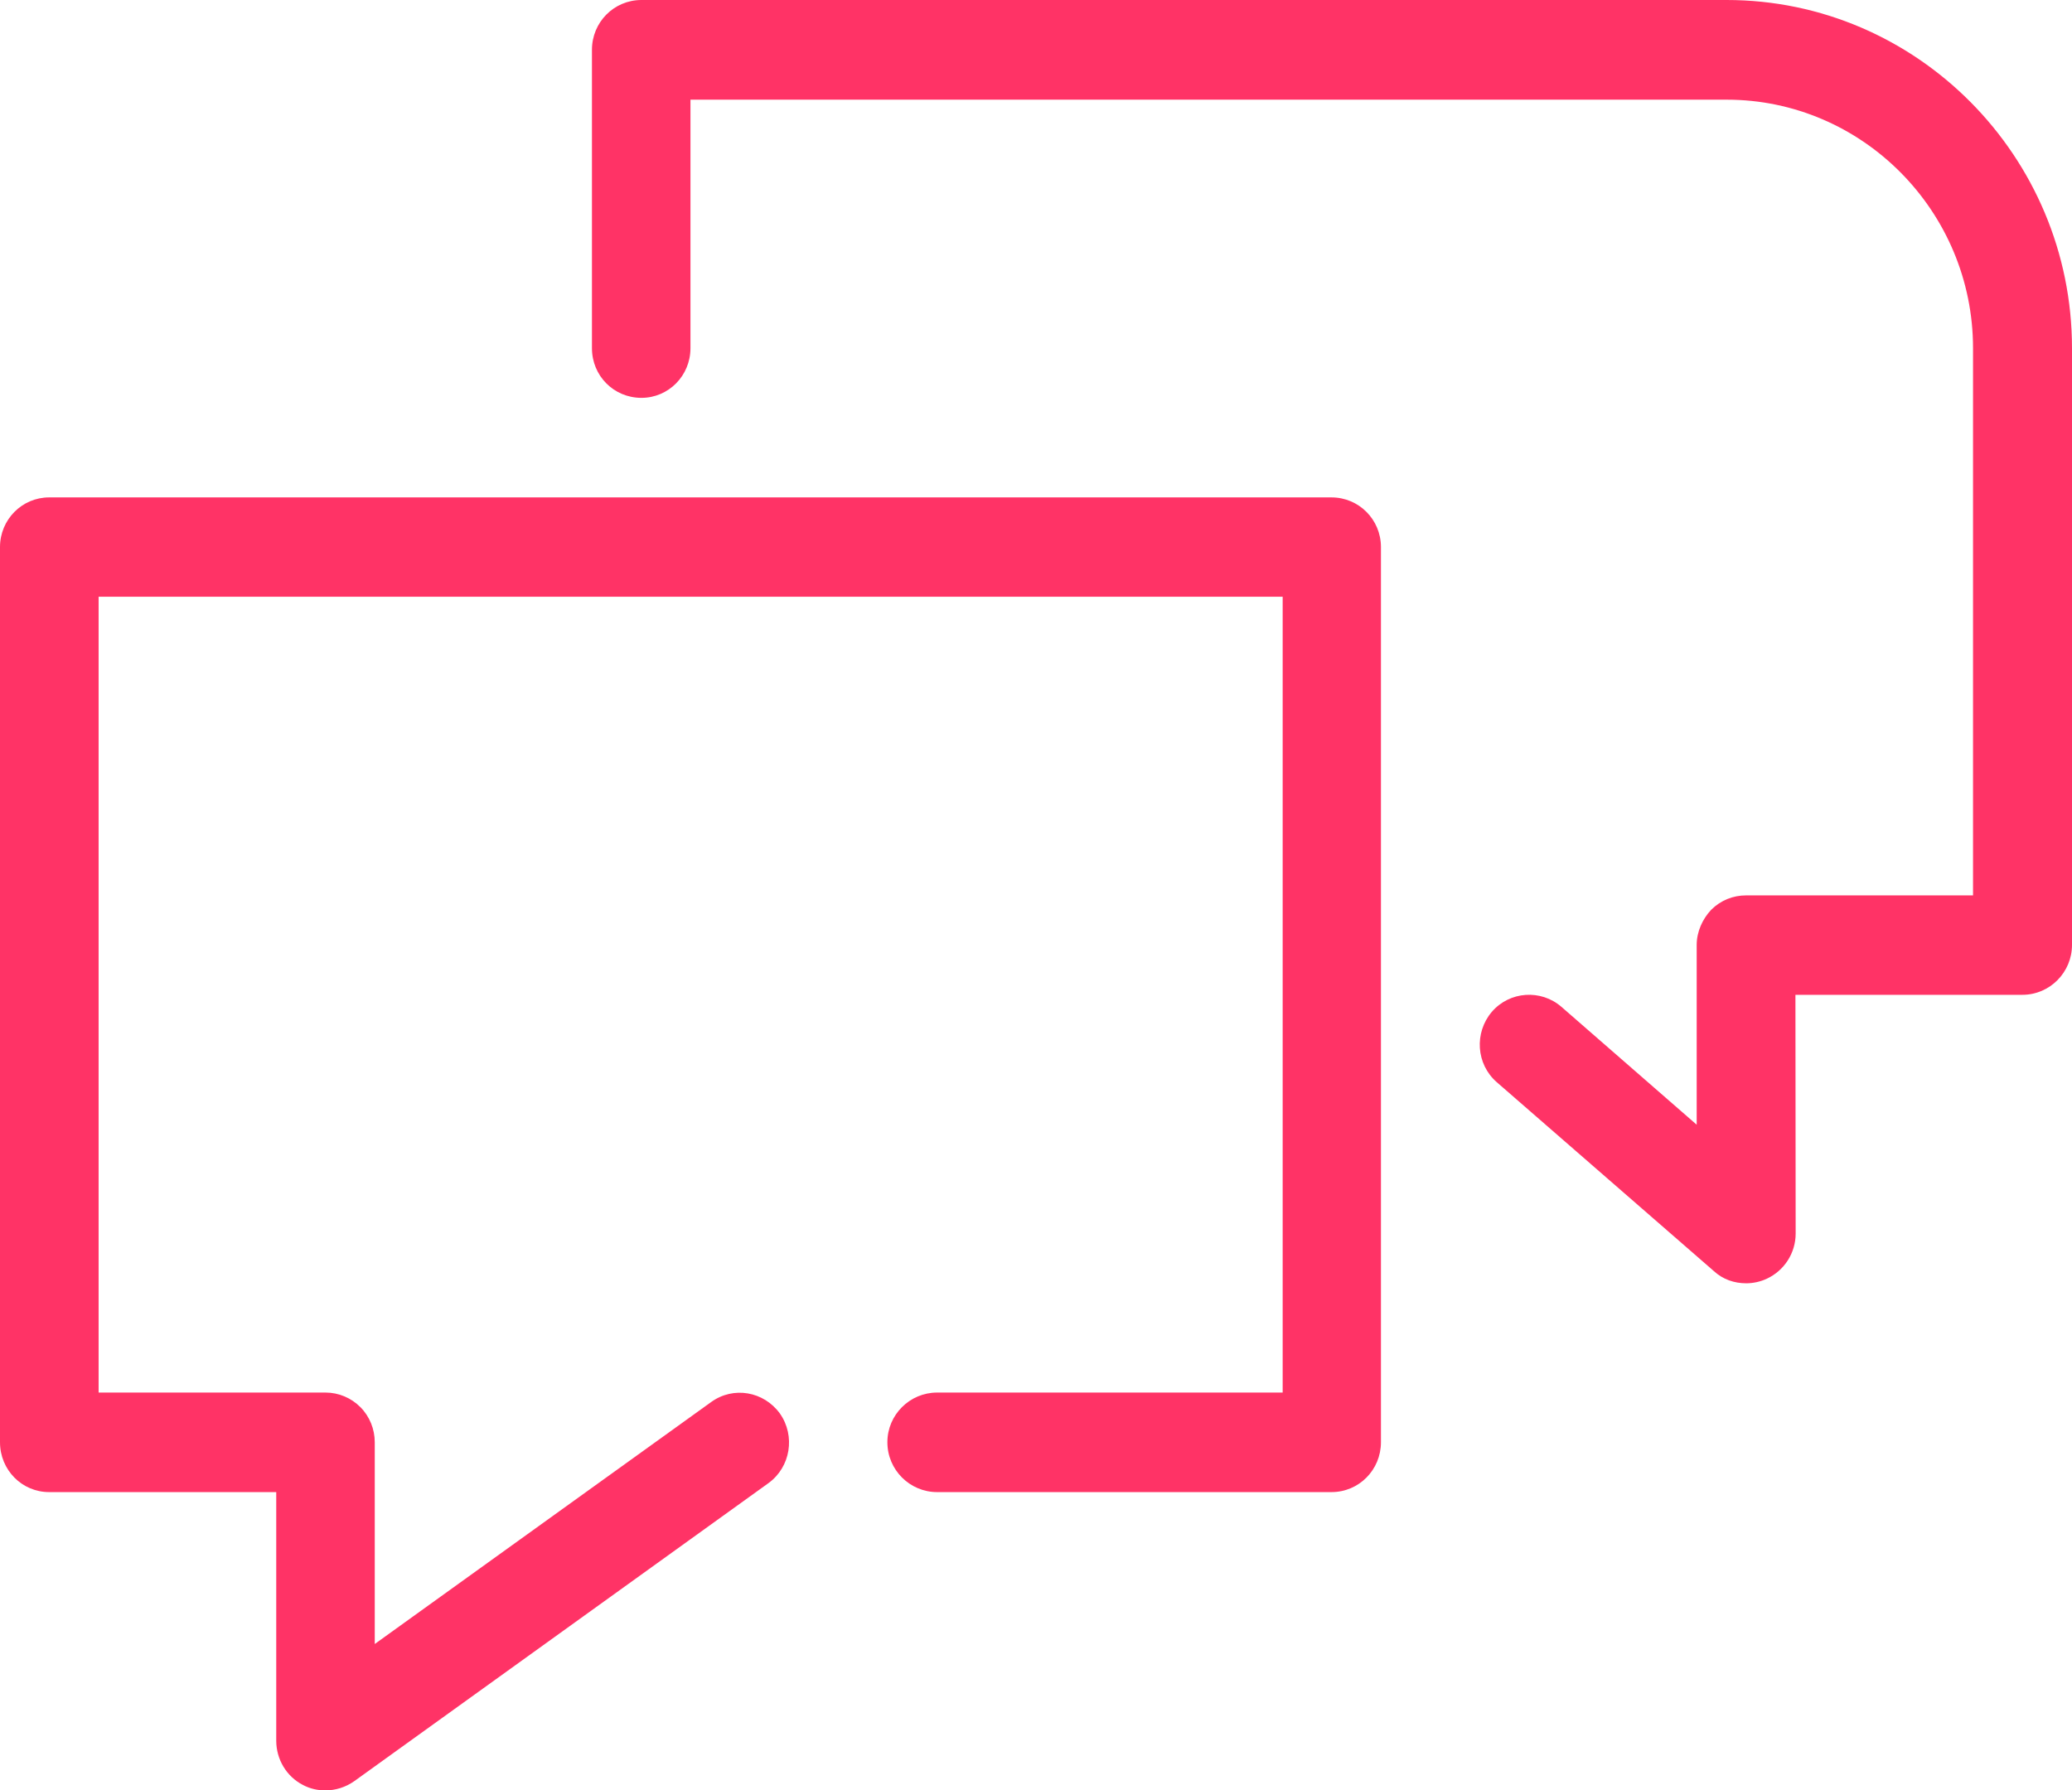
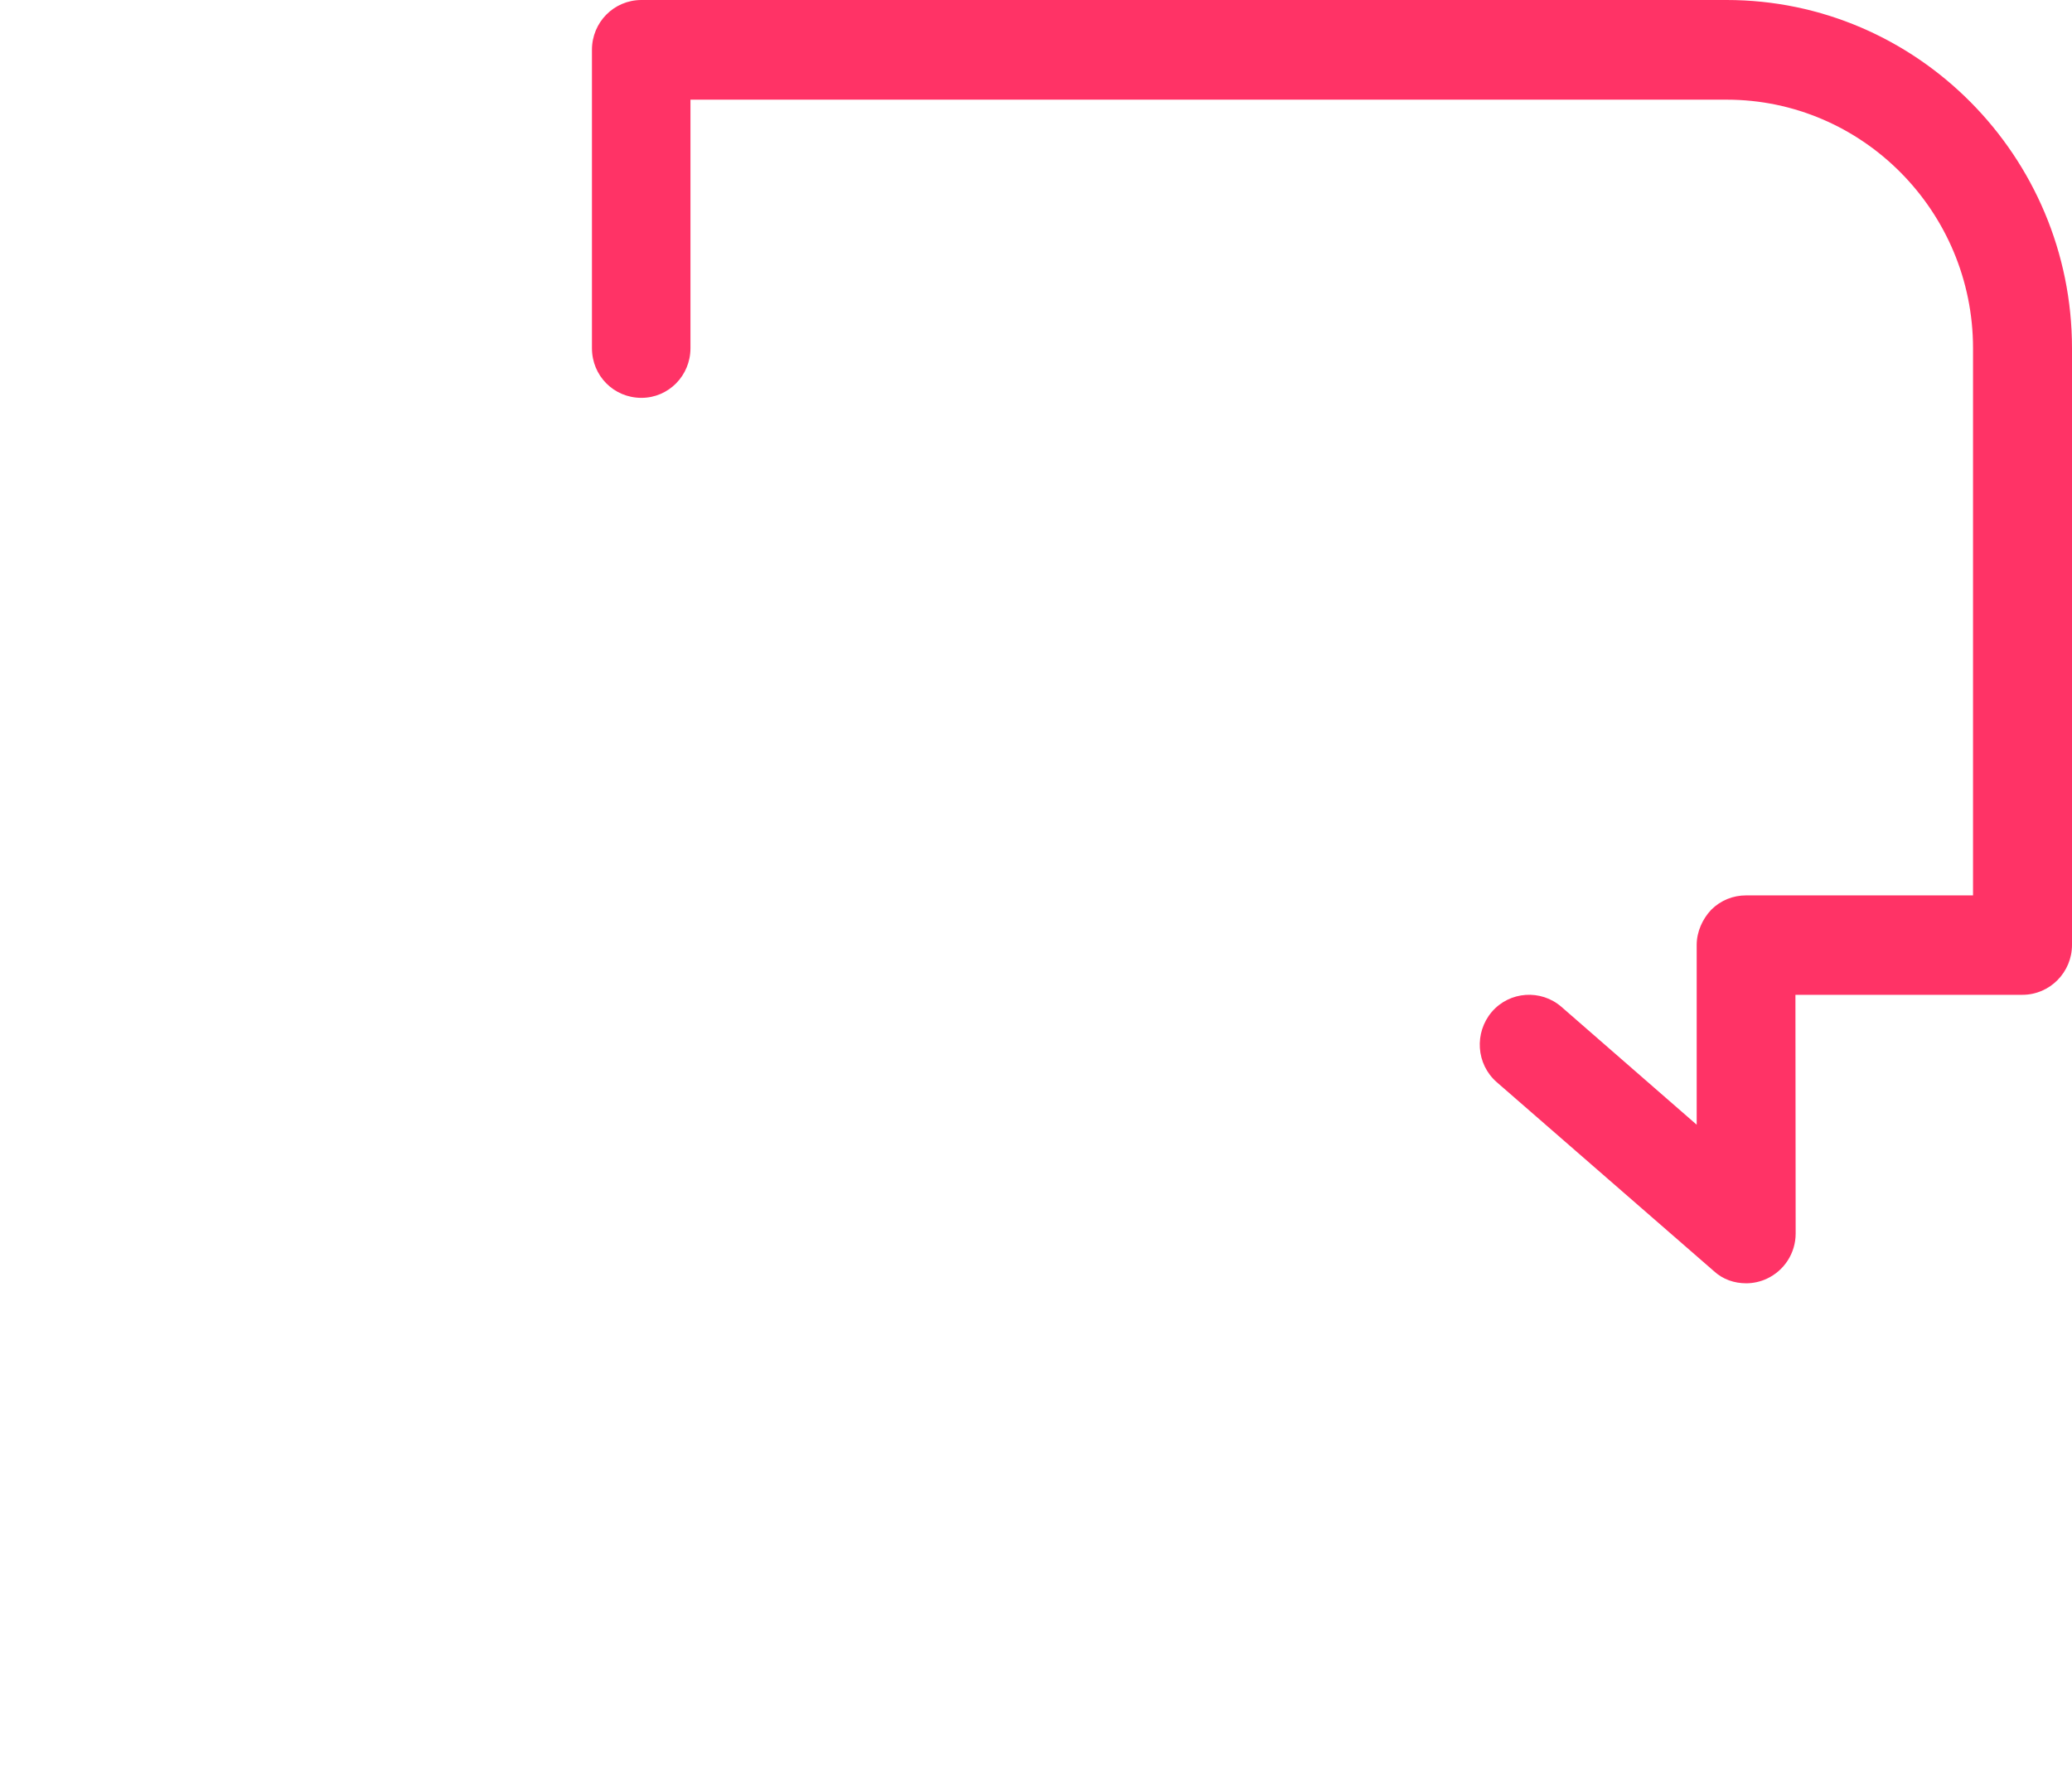
<svg xmlns="http://www.w3.org/2000/svg" width="81" height="70" viewBox="0 0 81 70" fill="none">
-   <path d="M12.715 70C12.425 70 12.12 69.936 11.839 69.785C11.198 69.455 10.799 68.782 10.799 68.058V58.337H1.921C0.858 58.337 0 57.472 0 56.386V21.389C0 20.317 0.858 19.447 1.921 19.447H52.05C53.122 19.447 53.985 20.313 53.985 21.389V56.386C53.985 57.467 53.127 58.337 52.05 58.337H36.633C35.571 58.337 34.69 57.472 34.69 56.386C34.69 55.315 35.566 54.445 36.633 54.445H50.143V23.33H3.855V54.445H12.724C13.237 54.445 13.728 54.651 14.091 55.017C14.454 55.384 14.65 55.878 14.65 56.386V64.276L27.801 54.816C28.668 54.188 29.858 54.395 30.489 55.265C31.102 56.139 30.907 57.357 30.044 57.984L13.85 69.638C13.514 69.876 13.115 70 12.715 70Z" fill="#FF3366" />
  <path d="M68.267 50.173C67.794 50.173 67.354 50.022 67 49.697L58.512 42.31C57.704 41.605 57.627 40.378 58.317 39.563C59.016 38.748 60.242 38.67 61.042 39.366L66.328 43.973V36.944C66.328 36.435 66.55 35.936 66.895 35.57C67.267 35.199 67.749 35.007 68.262 35.007H77.131V13.614C77.131 8.261 72.803 3.897 67.499 3.897H26.992V13.614C26.992 14.69 26.134 15.555 25.076 15.555C23.995 15.555 23.141 14.694 23.141 13.614V1.946C23.141 0.875 23.995 0 25.076 0H67.499C74.933 0 81 6.113 81 13.614V36.944C81 38.015 80.132 38.894 79.065 38.894H70.188L70.197 48.231C70.197 48.991 69.751 49.678 69.07 49.994C68.816 50.113 68.53 50.173 68.267 50.173Z" fill="#FF3366" />
</svg>